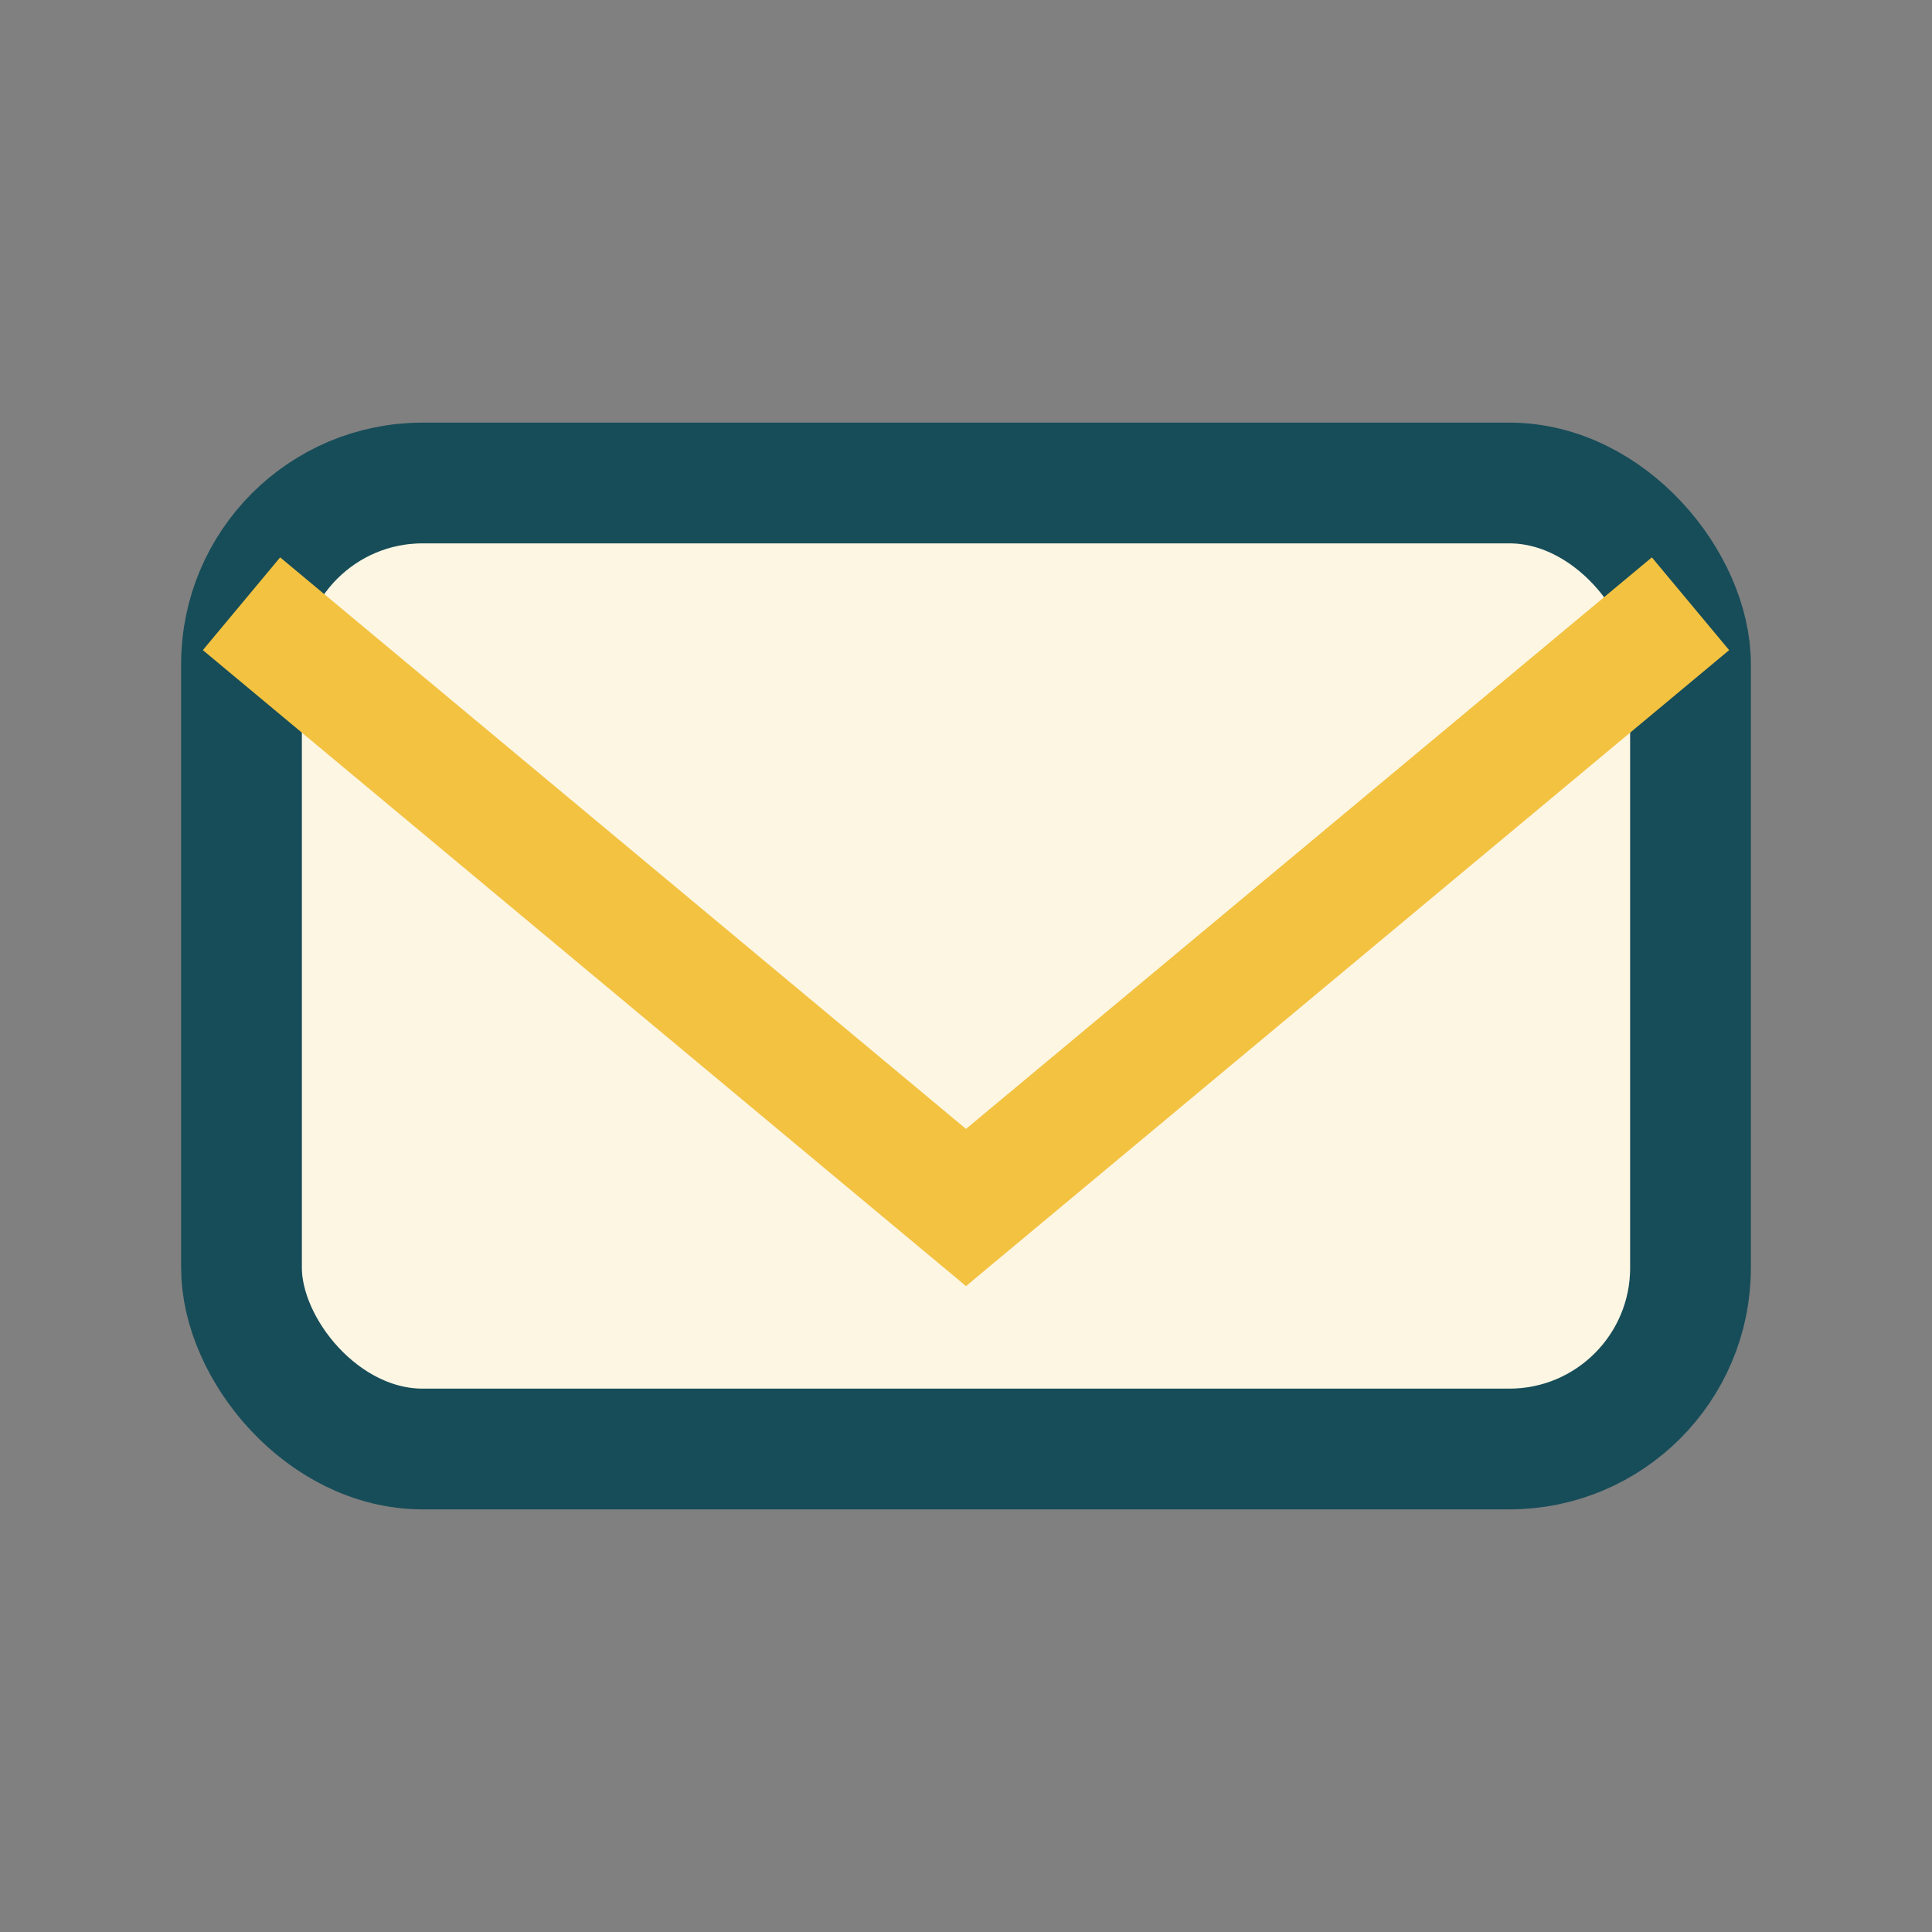
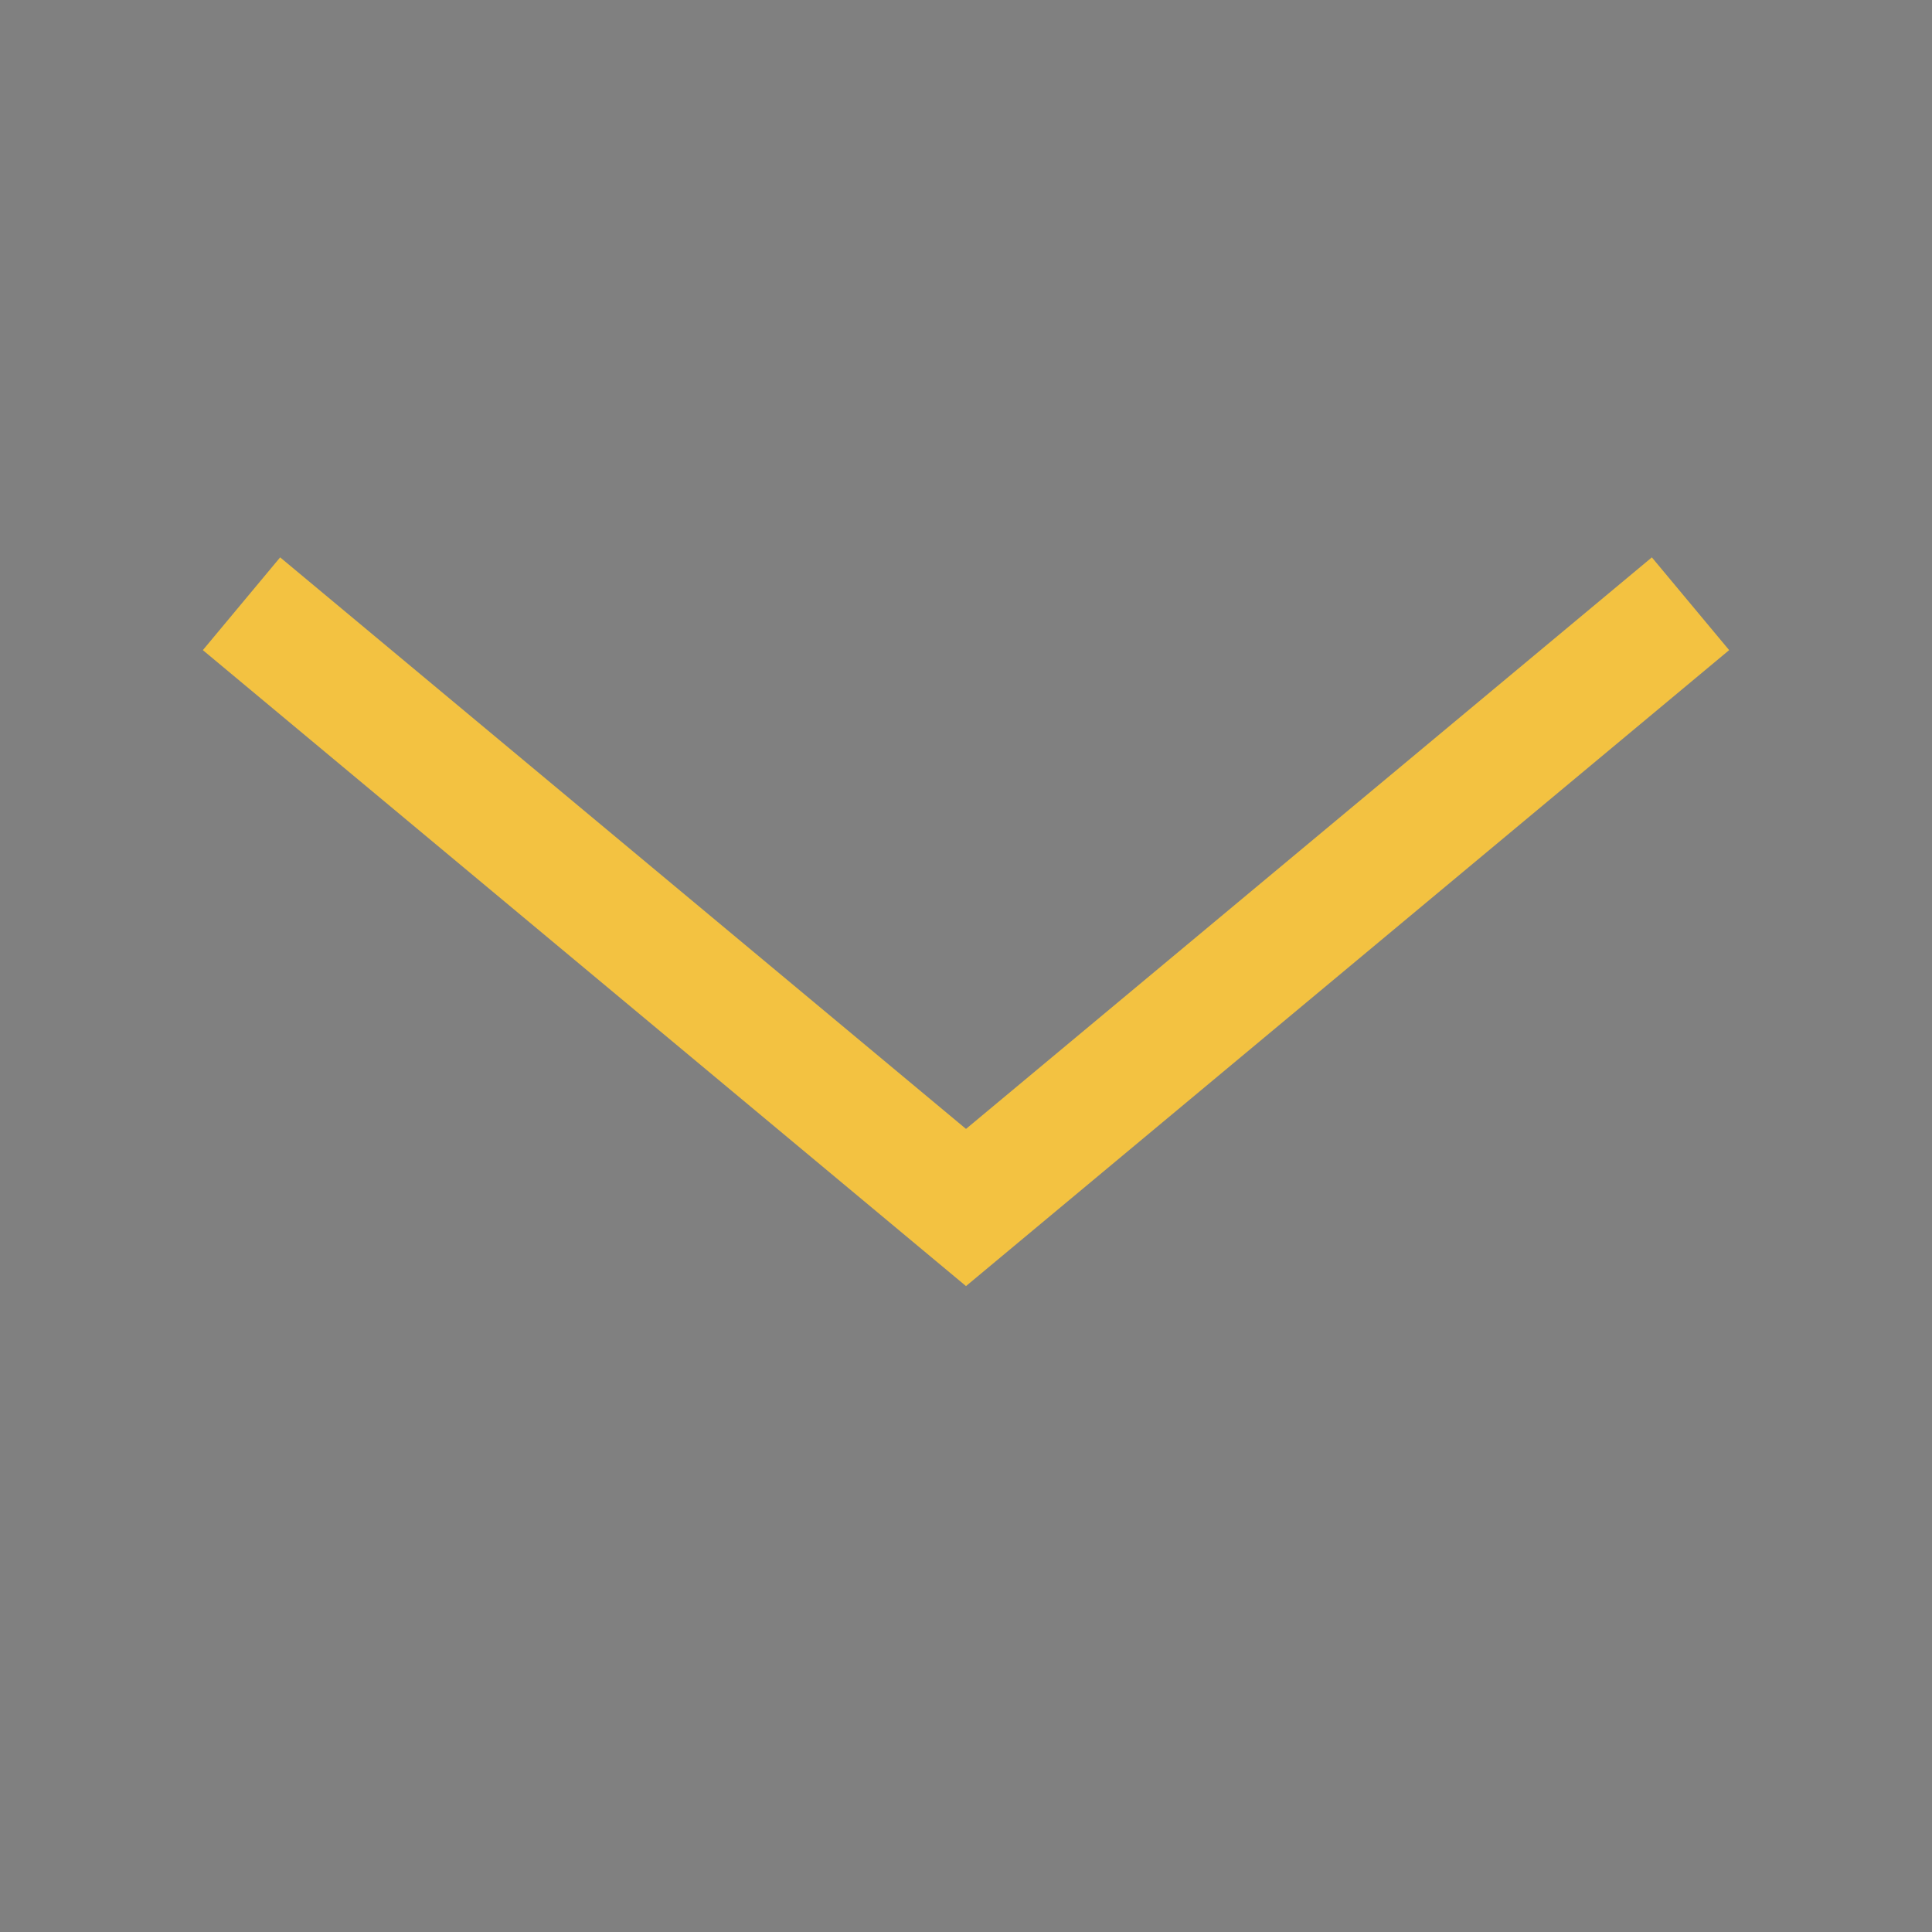
<svg xmlns="http://www.w3.org/2000/svg" width="32" height="32" viewBox="0 0 32 32">
  <rect x="0" y="0" width="32" height="32" fill="#808080" stroke="none" />
-   <rect x="4" y="8" width="24" height="16" rx="3" fill="#FDF6E3" stroke="#174D59" stroke-width="2" />
  <polyline points="4,10 16,20 28,10" fill="none" stroke="#F3C241" stroke-width="2" />
</svg>